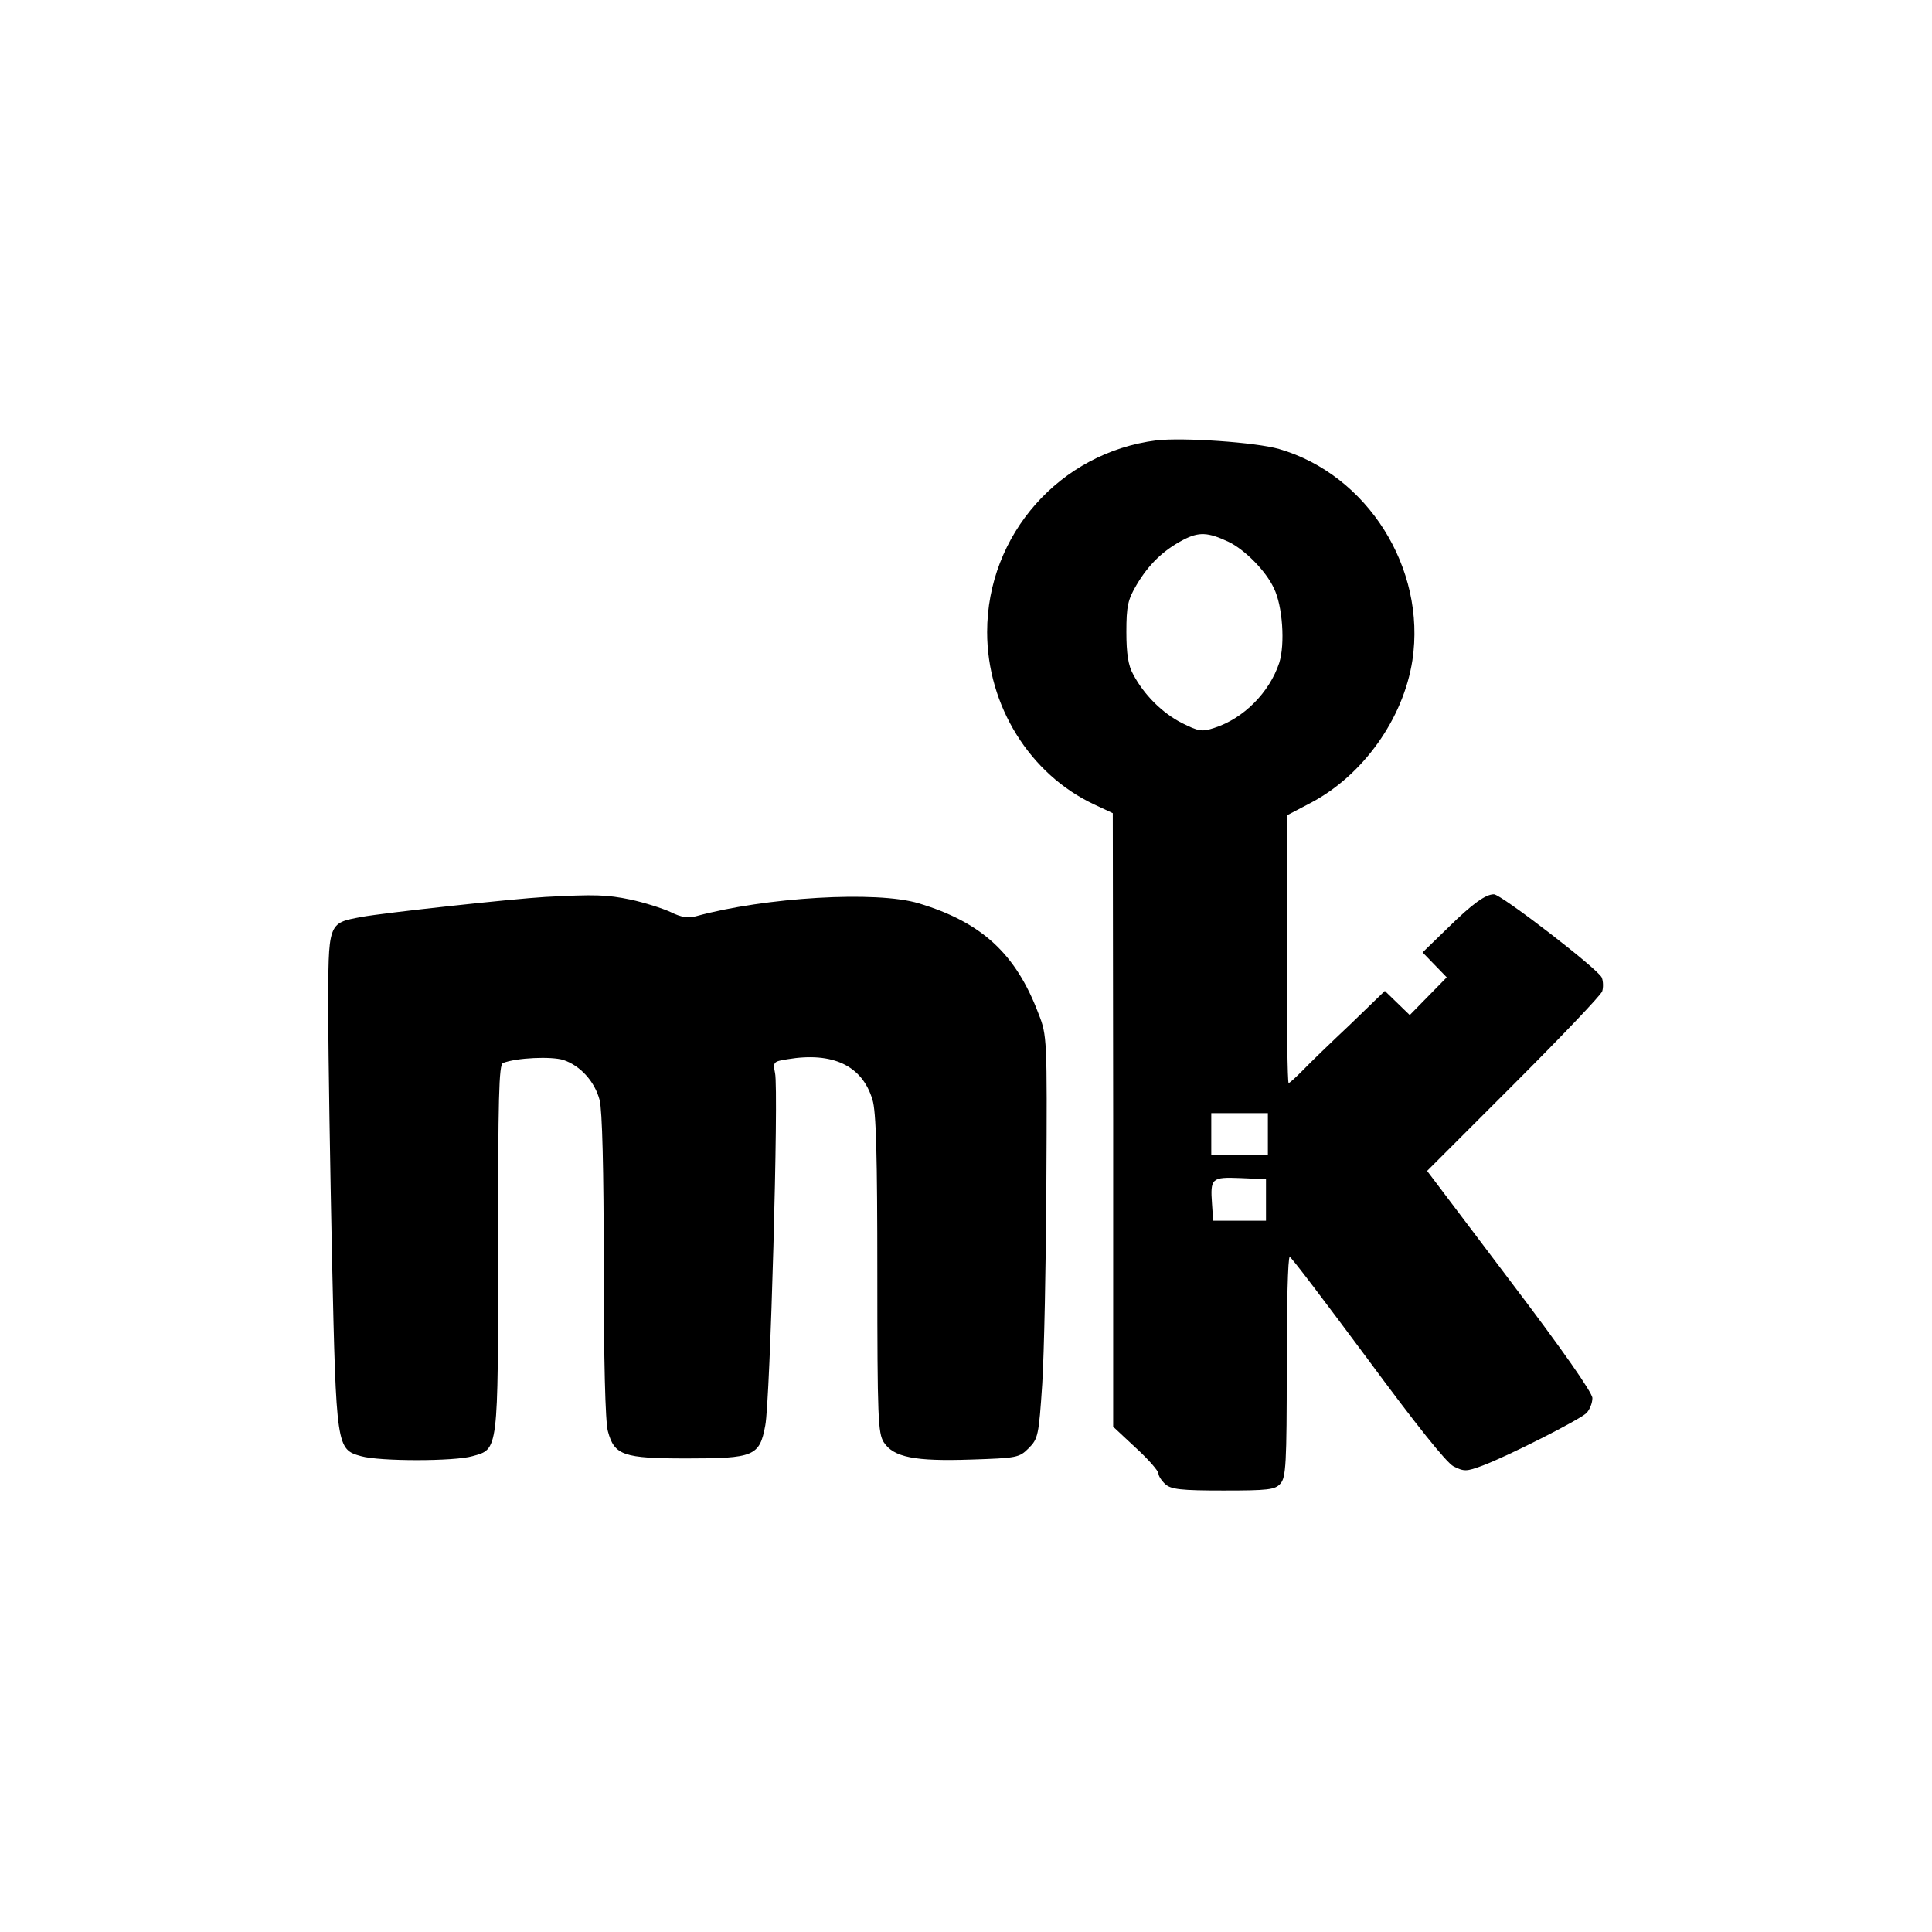
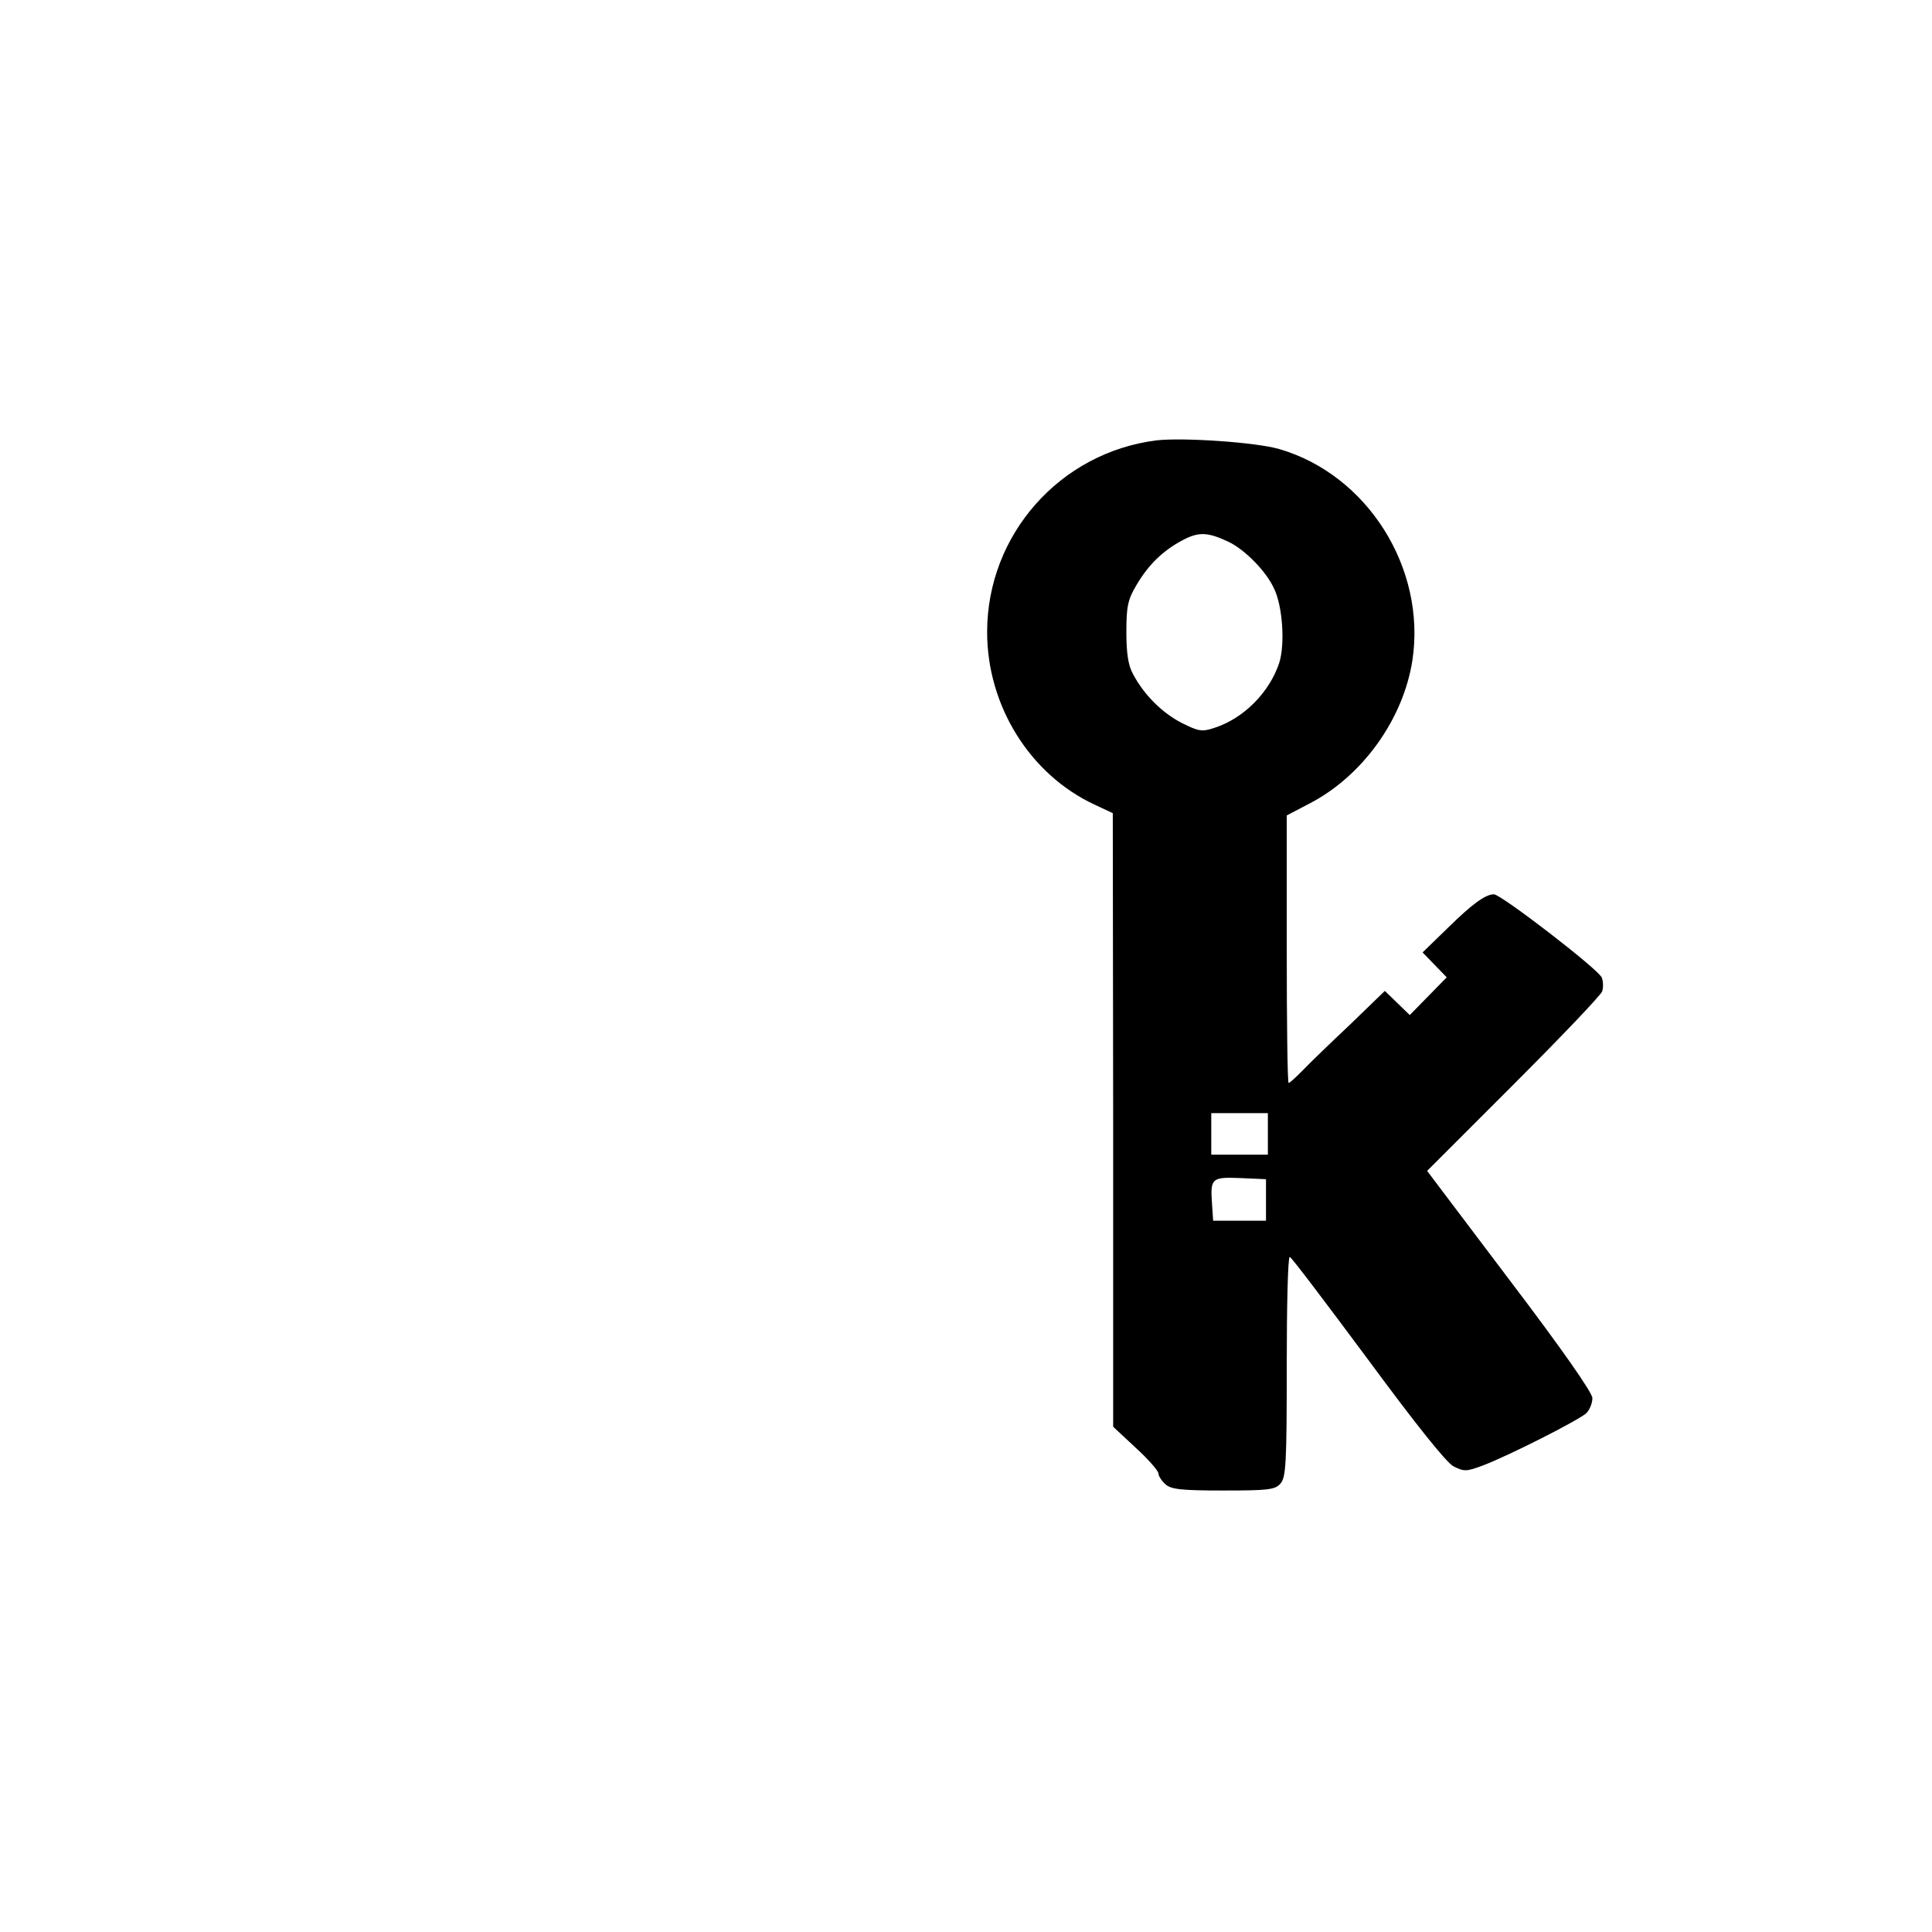
<svg xmlns="http://www.w3.org/2000/svg" version="1.0" width="512pt" height="512pt" viewBox="0 0 512 512" preserveAspectRatio="xMidYMid meet">
  <g transform="translate(0,512) scale(0.1,-0.1)" fill="#000000" stroke="none">
    <path d="M3065 3953 c-256 -32 -449 -250 -449 -508 0 -195 113 -377 284 -457 l49 -23 1 -813 0 -813 60 -56 c33 -30 60 -61 60 -68 0 -6 8 -19 18 -28 15 -14 42 -17 154 -17 118 0 137 2 151 18 15 16 17 53 17 310 0 161 3 292 8 291 4 0 96 -122 206 -270 129 -175 209 -275 228 -285 28 -14 34 -14 77 2 69 26 256 121 275 139 9 9 16 27 16 40 0 14 -80 129 -219 312 l-219 290 229 229 c126 126 232 237 235 247 3 9 3 26 -1 36 -6 20 -267 221 -286 221 -22 0 -57 -25 -121 -88 l-68 -66 32 -33 32 -33 -49 -50 -49 -50 -33 32 -33 32 -92 -89 c-51 -48 -108 -103 -126 -122 -18 -18 -34 -33 -37 -33 -3 0 -5 159 -5 354 l0 355 63 33 c139 73 246 223 270 378 37 244 -119 492 -353 560 -62 18 -255 31 -325 23z m191 -269 c42 -20 99 -77 120 -123 23 -46 30 -148 14 -198 -26 -78 -94 -147 -172 -172 -33 -11 -42 -9 -86 13 -51 26 -100 74 -129 129 -13 23 -18 55 -18 112 0 69 4 86 27 125 32 54 70 91 123 119 42 22 66 21 121 -5z m104 -1569 l0 -55 -75 0 -75 0 0 55 0 55 75 0 75 0 0 -55z m-5 -175 l0 -55 -70 0 -70 0 -3 44 c-5 69 -1 72 75 69 l68 -3 0 -55z" />
-     <path d="M1445 2743 c-87 -5 -427 -42 -487 -53 -90 -17 -88 -13 -88 -254 0 -116 5 -410 10 -654 11 -499 12 -503 77 -521 49 -14 247 -14 295 0 69 19 68 9 68 552 0 397 2 486 13 490 36 14 128 18 160 8 45 -15 83 -57 96 -106 7 -26 11 -183 11 -440 0 -247 4 -414 11 -438 17 -64 41 -72 209 -72 178 0 193 6 208 87 13 64 36 890 26 934 -6 30 -4 31 33 37 120 20 198 -17 225 -107 10 -30 13 -153 13 -461 0 -384 2 -423 17 -447 26 -40 82 -51 231 -46 122 4 128 5 153 30 25 25 27 34 36 170 5 78 10 319 11 533 2 383 2 391 -21 449 -60 159 -151 242 -317 292 -112 34 -408 16 -590 -34 -21 -6 -40 -3 -68 11 -22 10 -69 25 -106 33 -63 13 -94 14 -226 7z" />
  </g>
</svg>